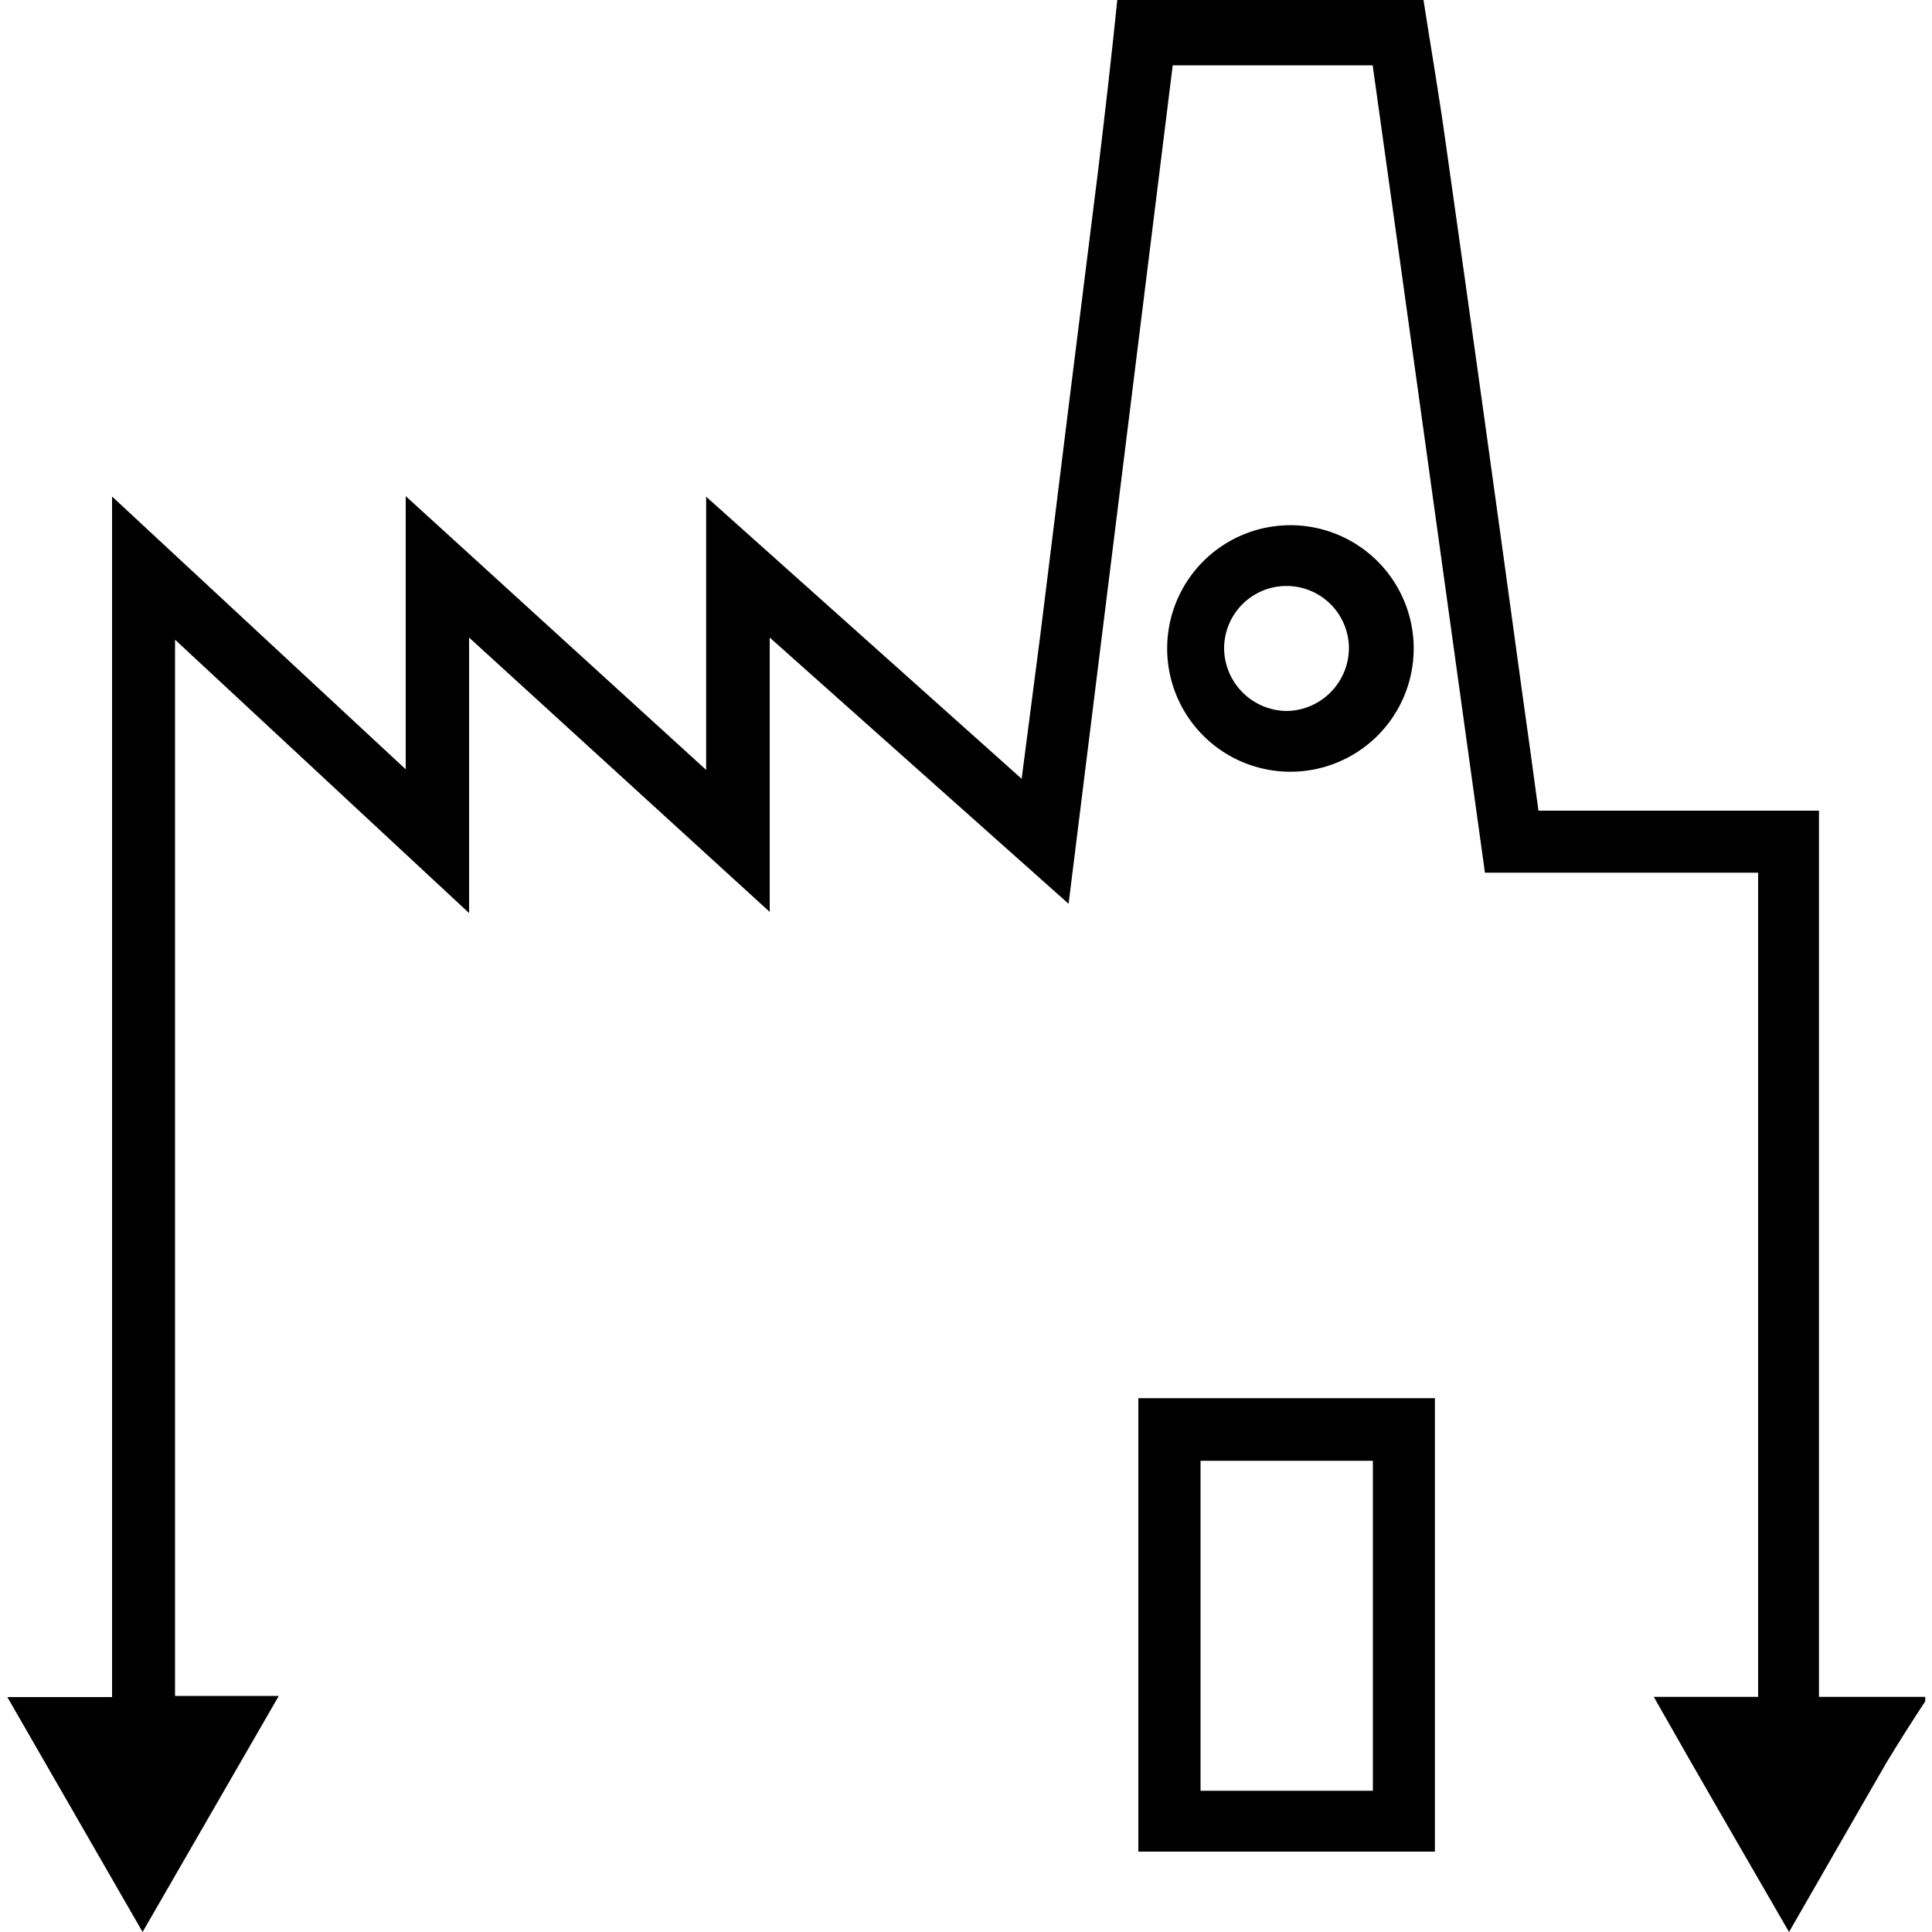
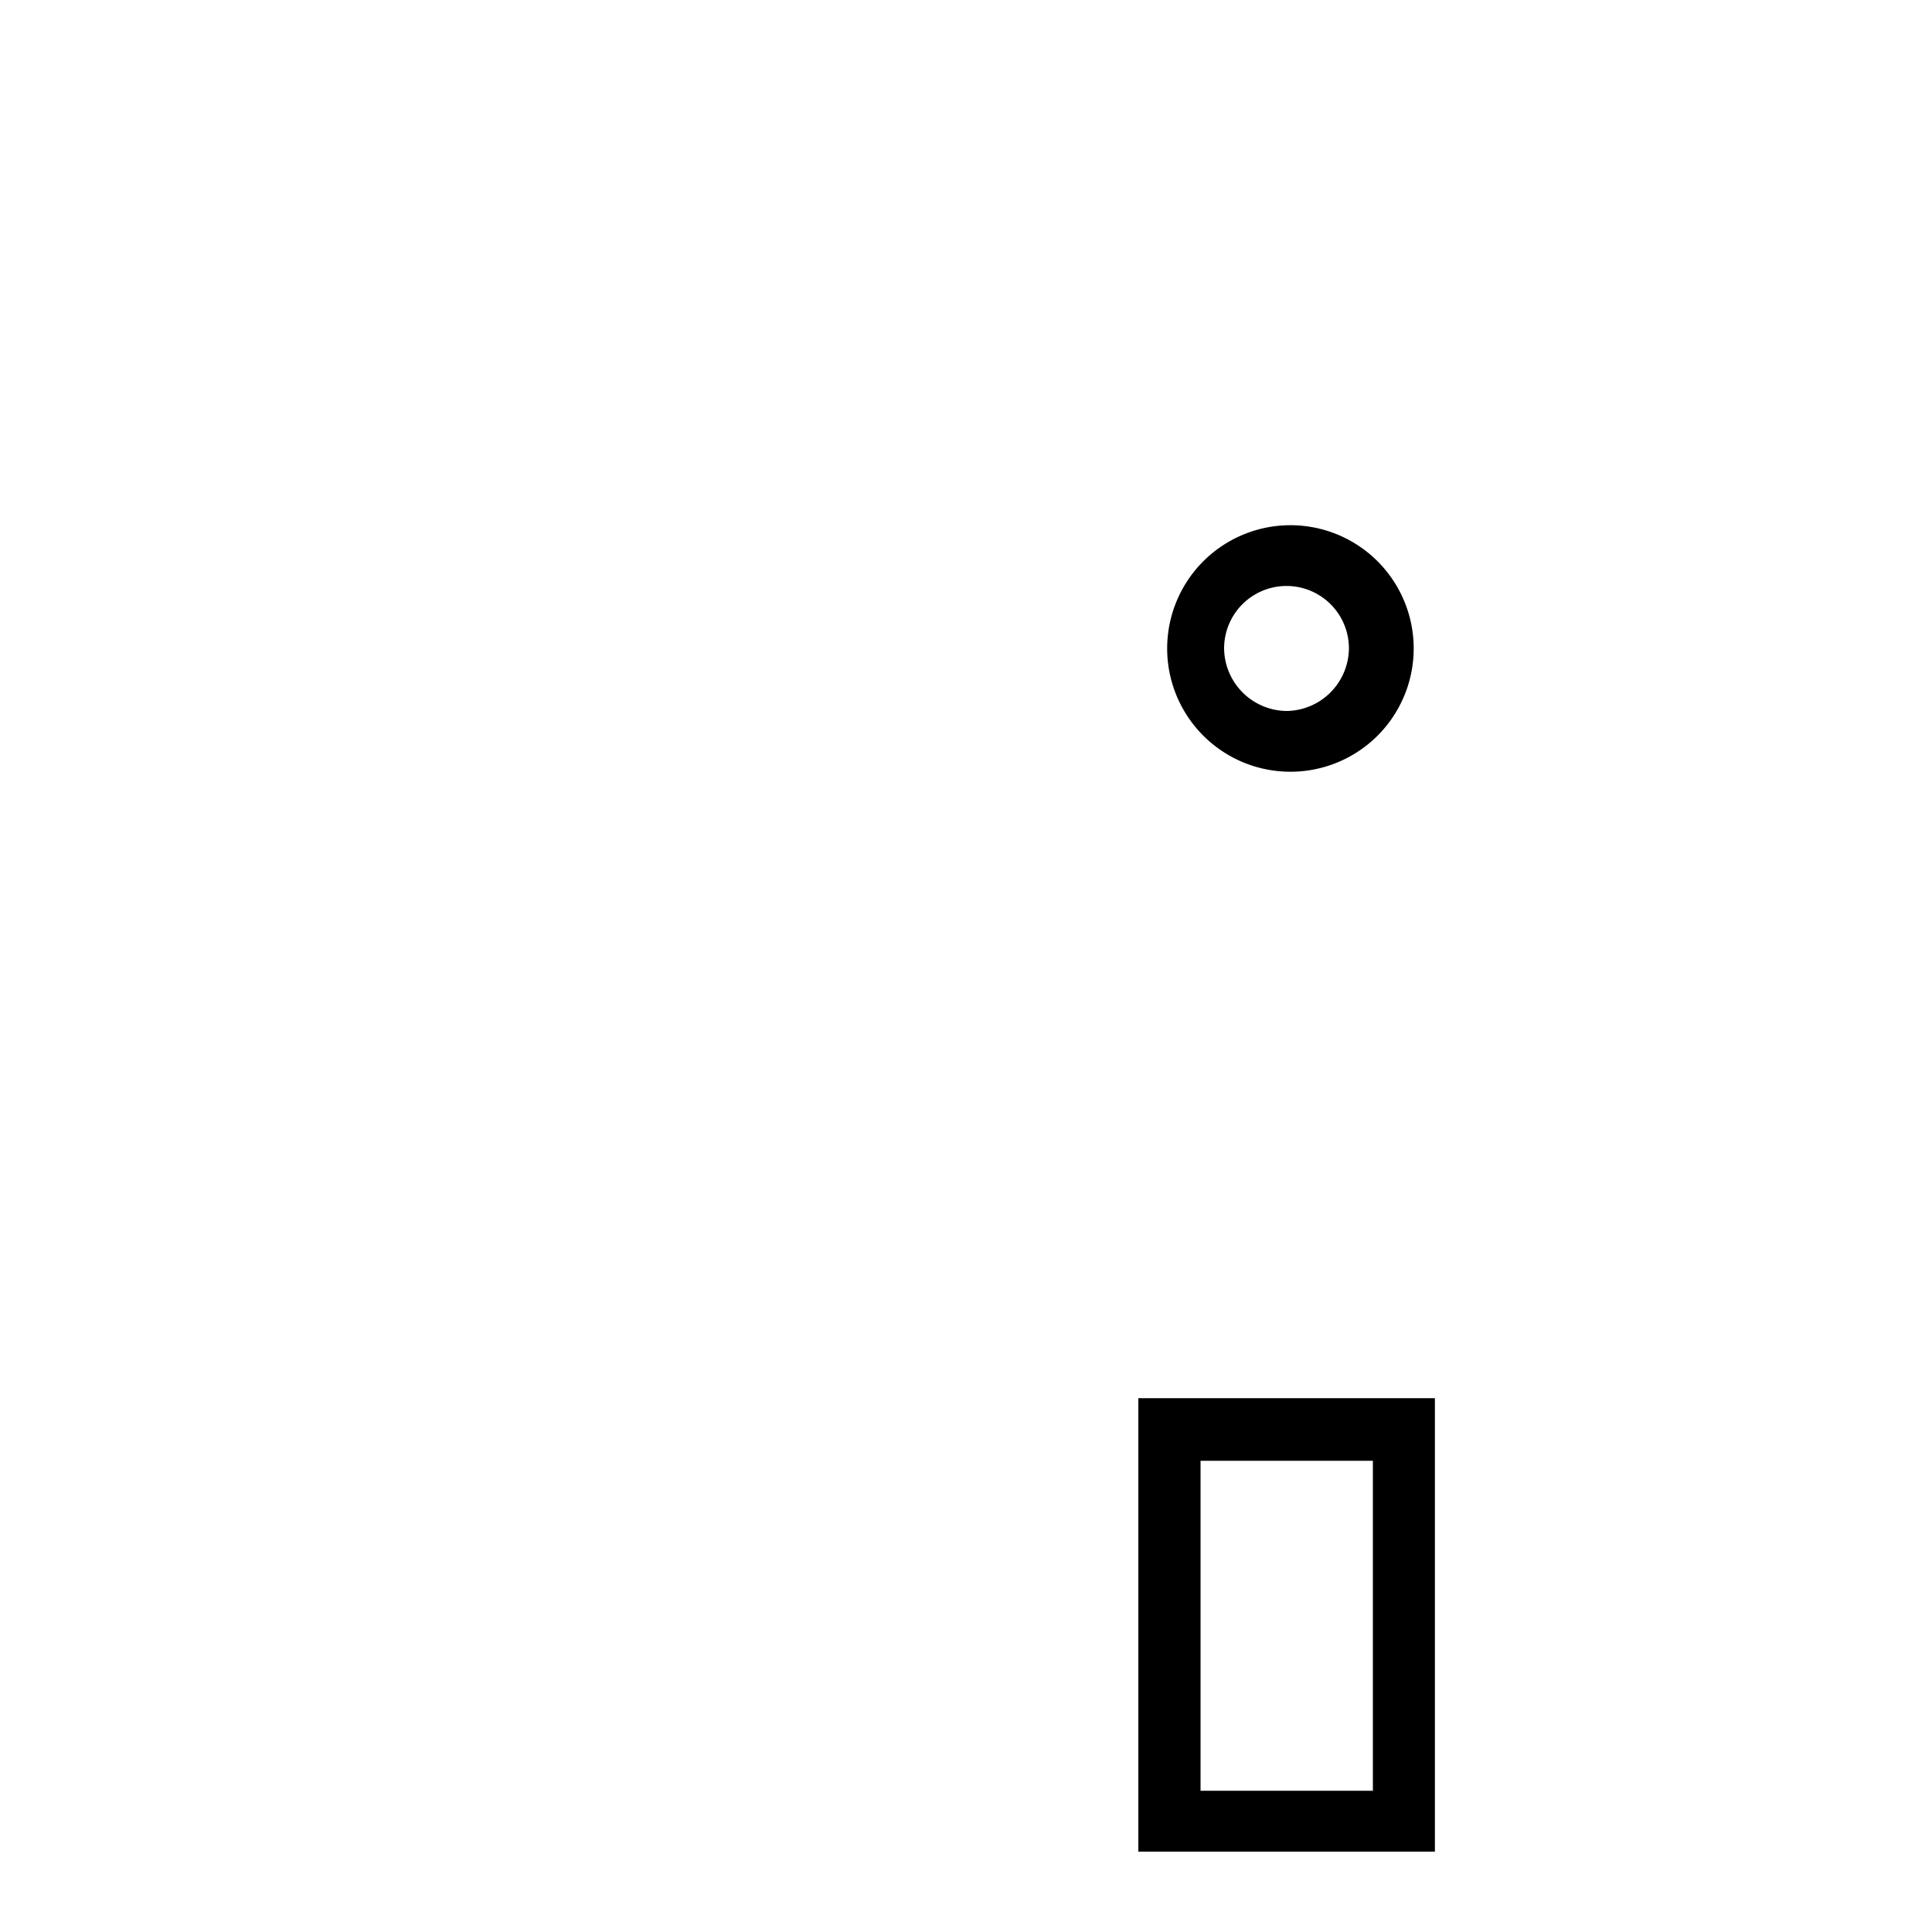
<svg xmlns="http://www.w3.org/2000/svg" id="Layer_1" data-name="Layer 1" width="100" height="100" viewBox="0 0 100 100">
  <title>Industry</title>
-   <path d="M73.68,0c.39,2.52.82,5,1.17,7.55q2,14.11,3.93,28.24c.28,2,.56,4,.85,6.17H94.15V87.83h5.5v.23c-.66,1-1.35,2.09-2,3.16C96,94.07,94.37,96.93,92.6,100c-2.36-4.09-4.64-8-7-12.17H91V45.17H76.86C74.92,31.2,73,17.32,71.05,3.38H60.7c-1.78,14.38-3.57,28.76-5.39,43.4L39.84,33V47.2L24.28,33V47.26L9.06,33.11V87.78h5.37L7.38,100l-7-12.16H5.8V25.7L21,39.82V25.68L36.55,39.85V25.71l16.33,14.6c.34-2.59.65-5,.95-7.31q1.48-12,3-24.11c.36-3,.7-5.93,1-8.89Z" />
  <path d="M74.27,95.84H58.92V72.37H74.27ZM62.14,92.69h8.92V75.61H62.14Z" />
  <path d="M66.54,39.94a6.38,6.38,0,0,1,0-12.75,6.38,6.38,0,1,1,0,12.75Zm.07-3.14a3.27,3.27,0,0,0,3.21-3.24,3.23,3.23,0,0,0-6.46,0A3.27,3.27,0,0,0,66.61,36.8Z" />
</svg>